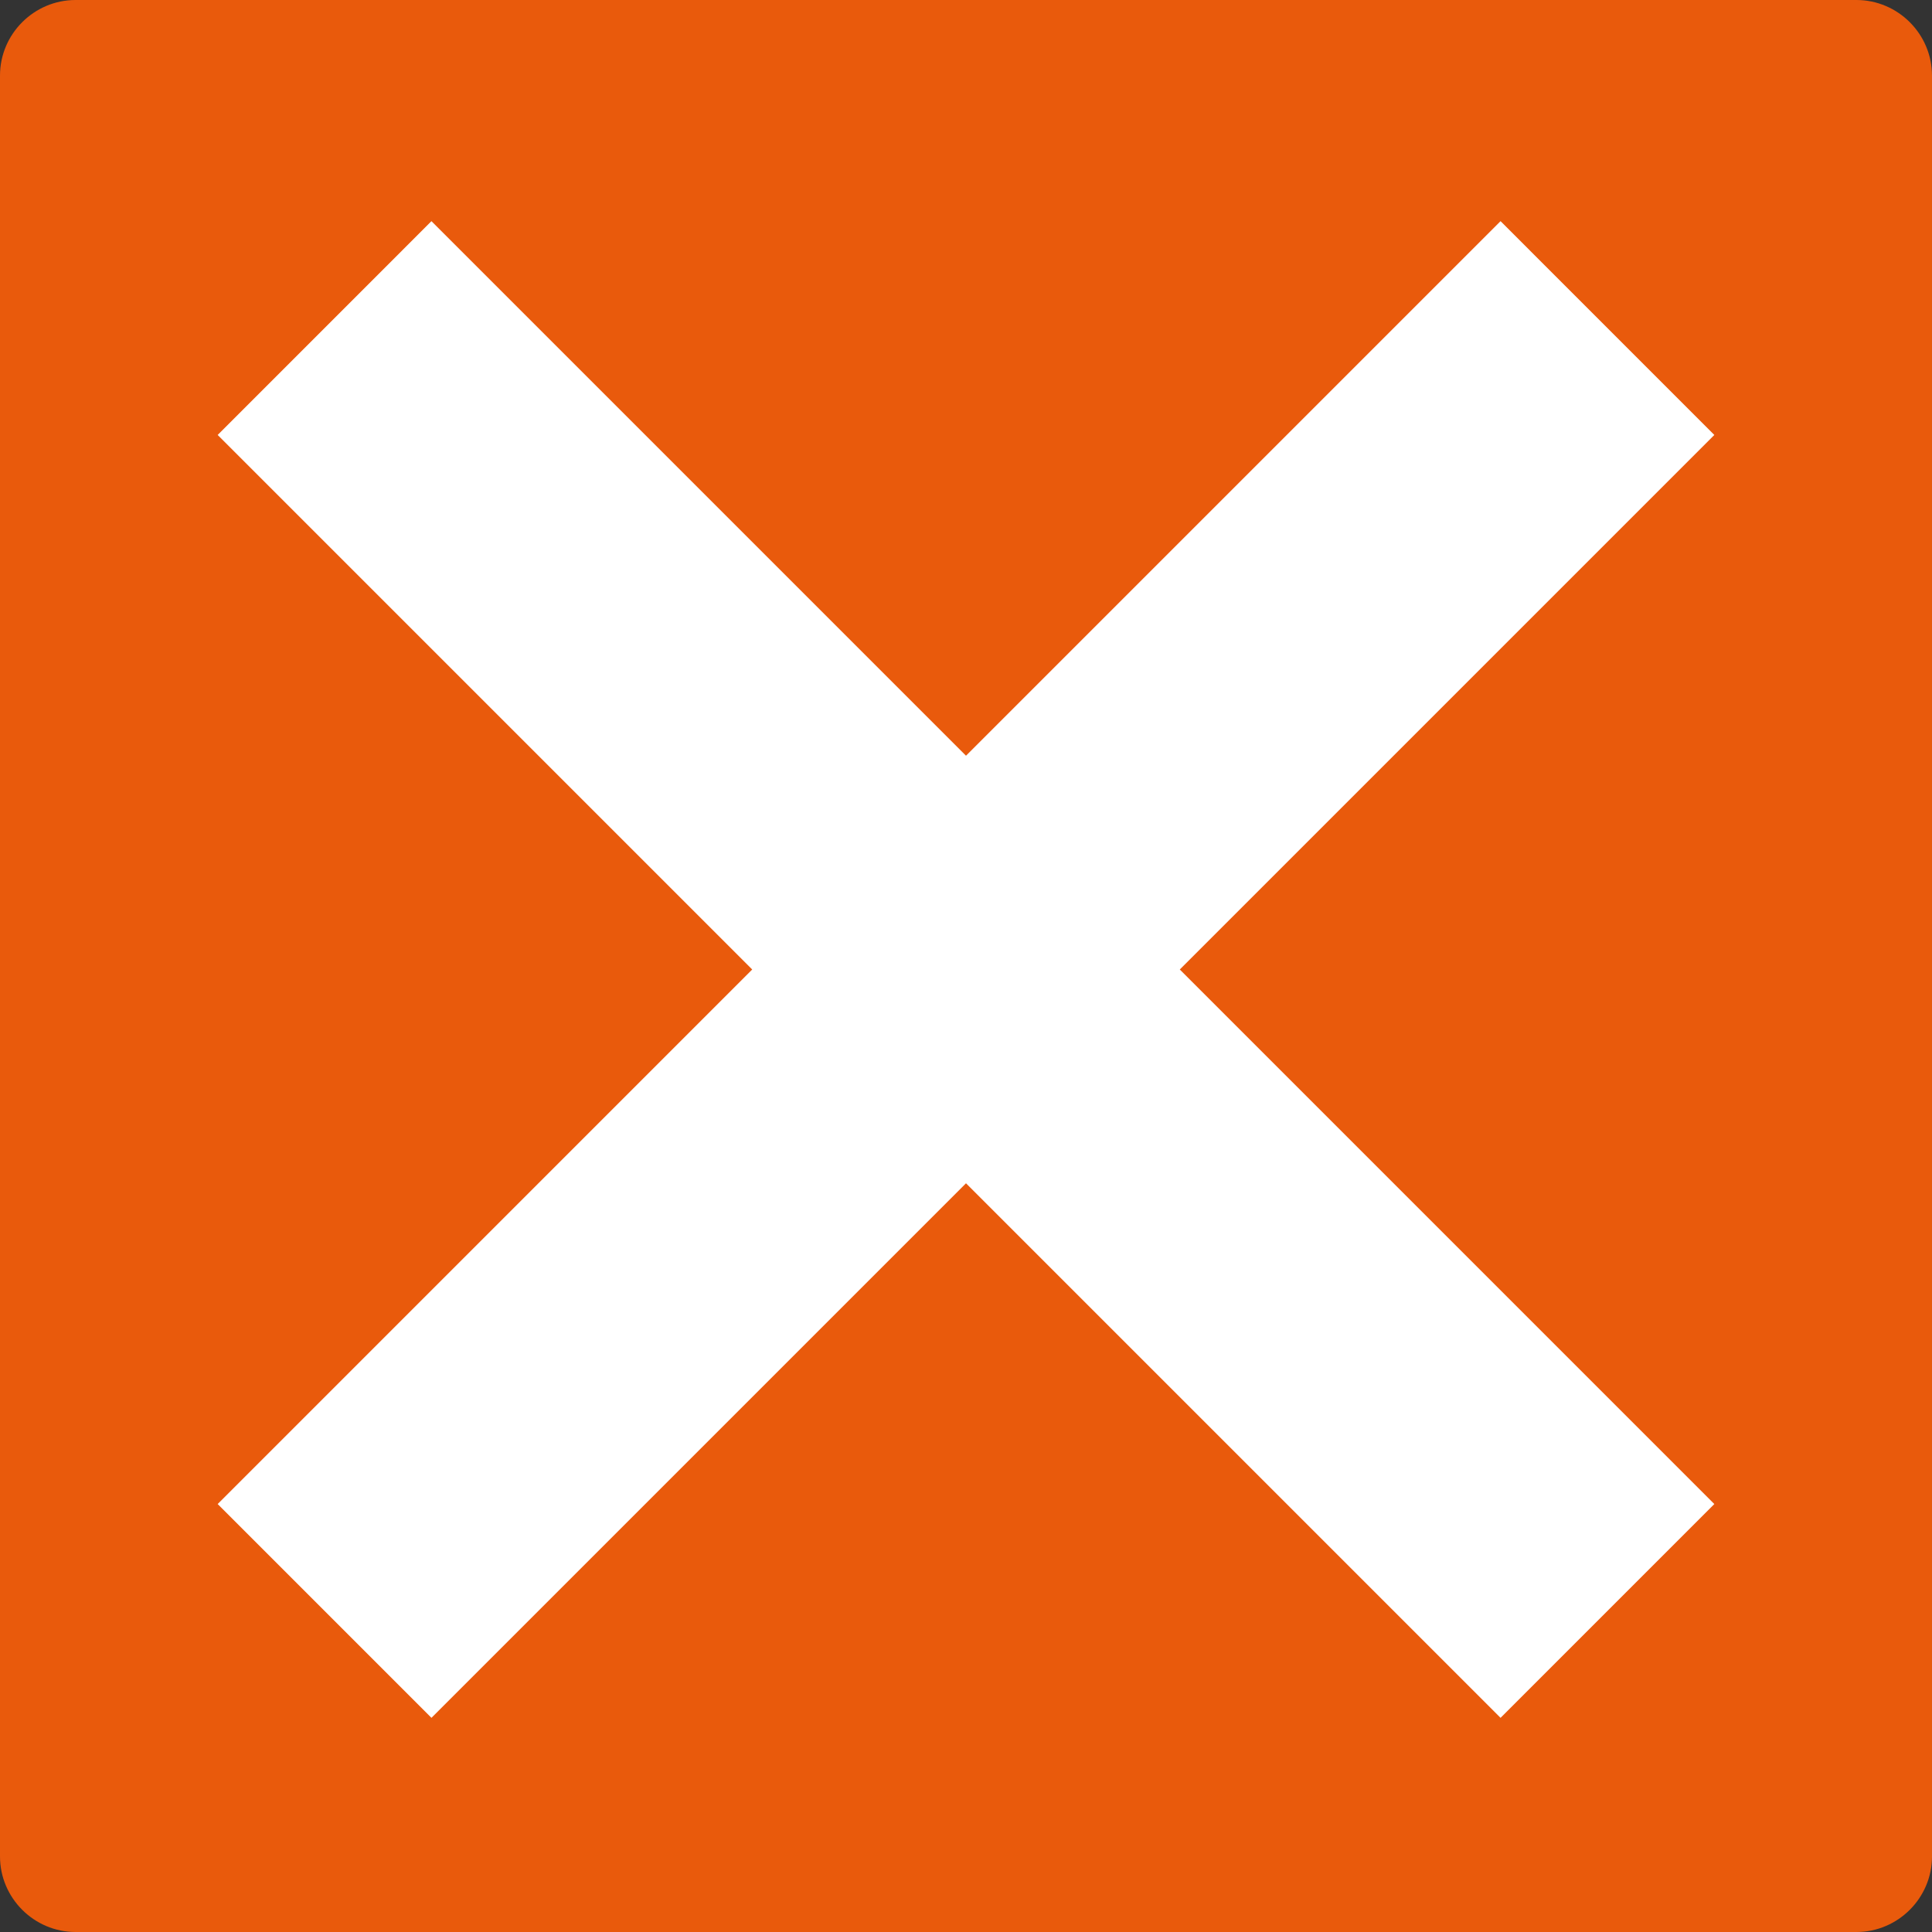
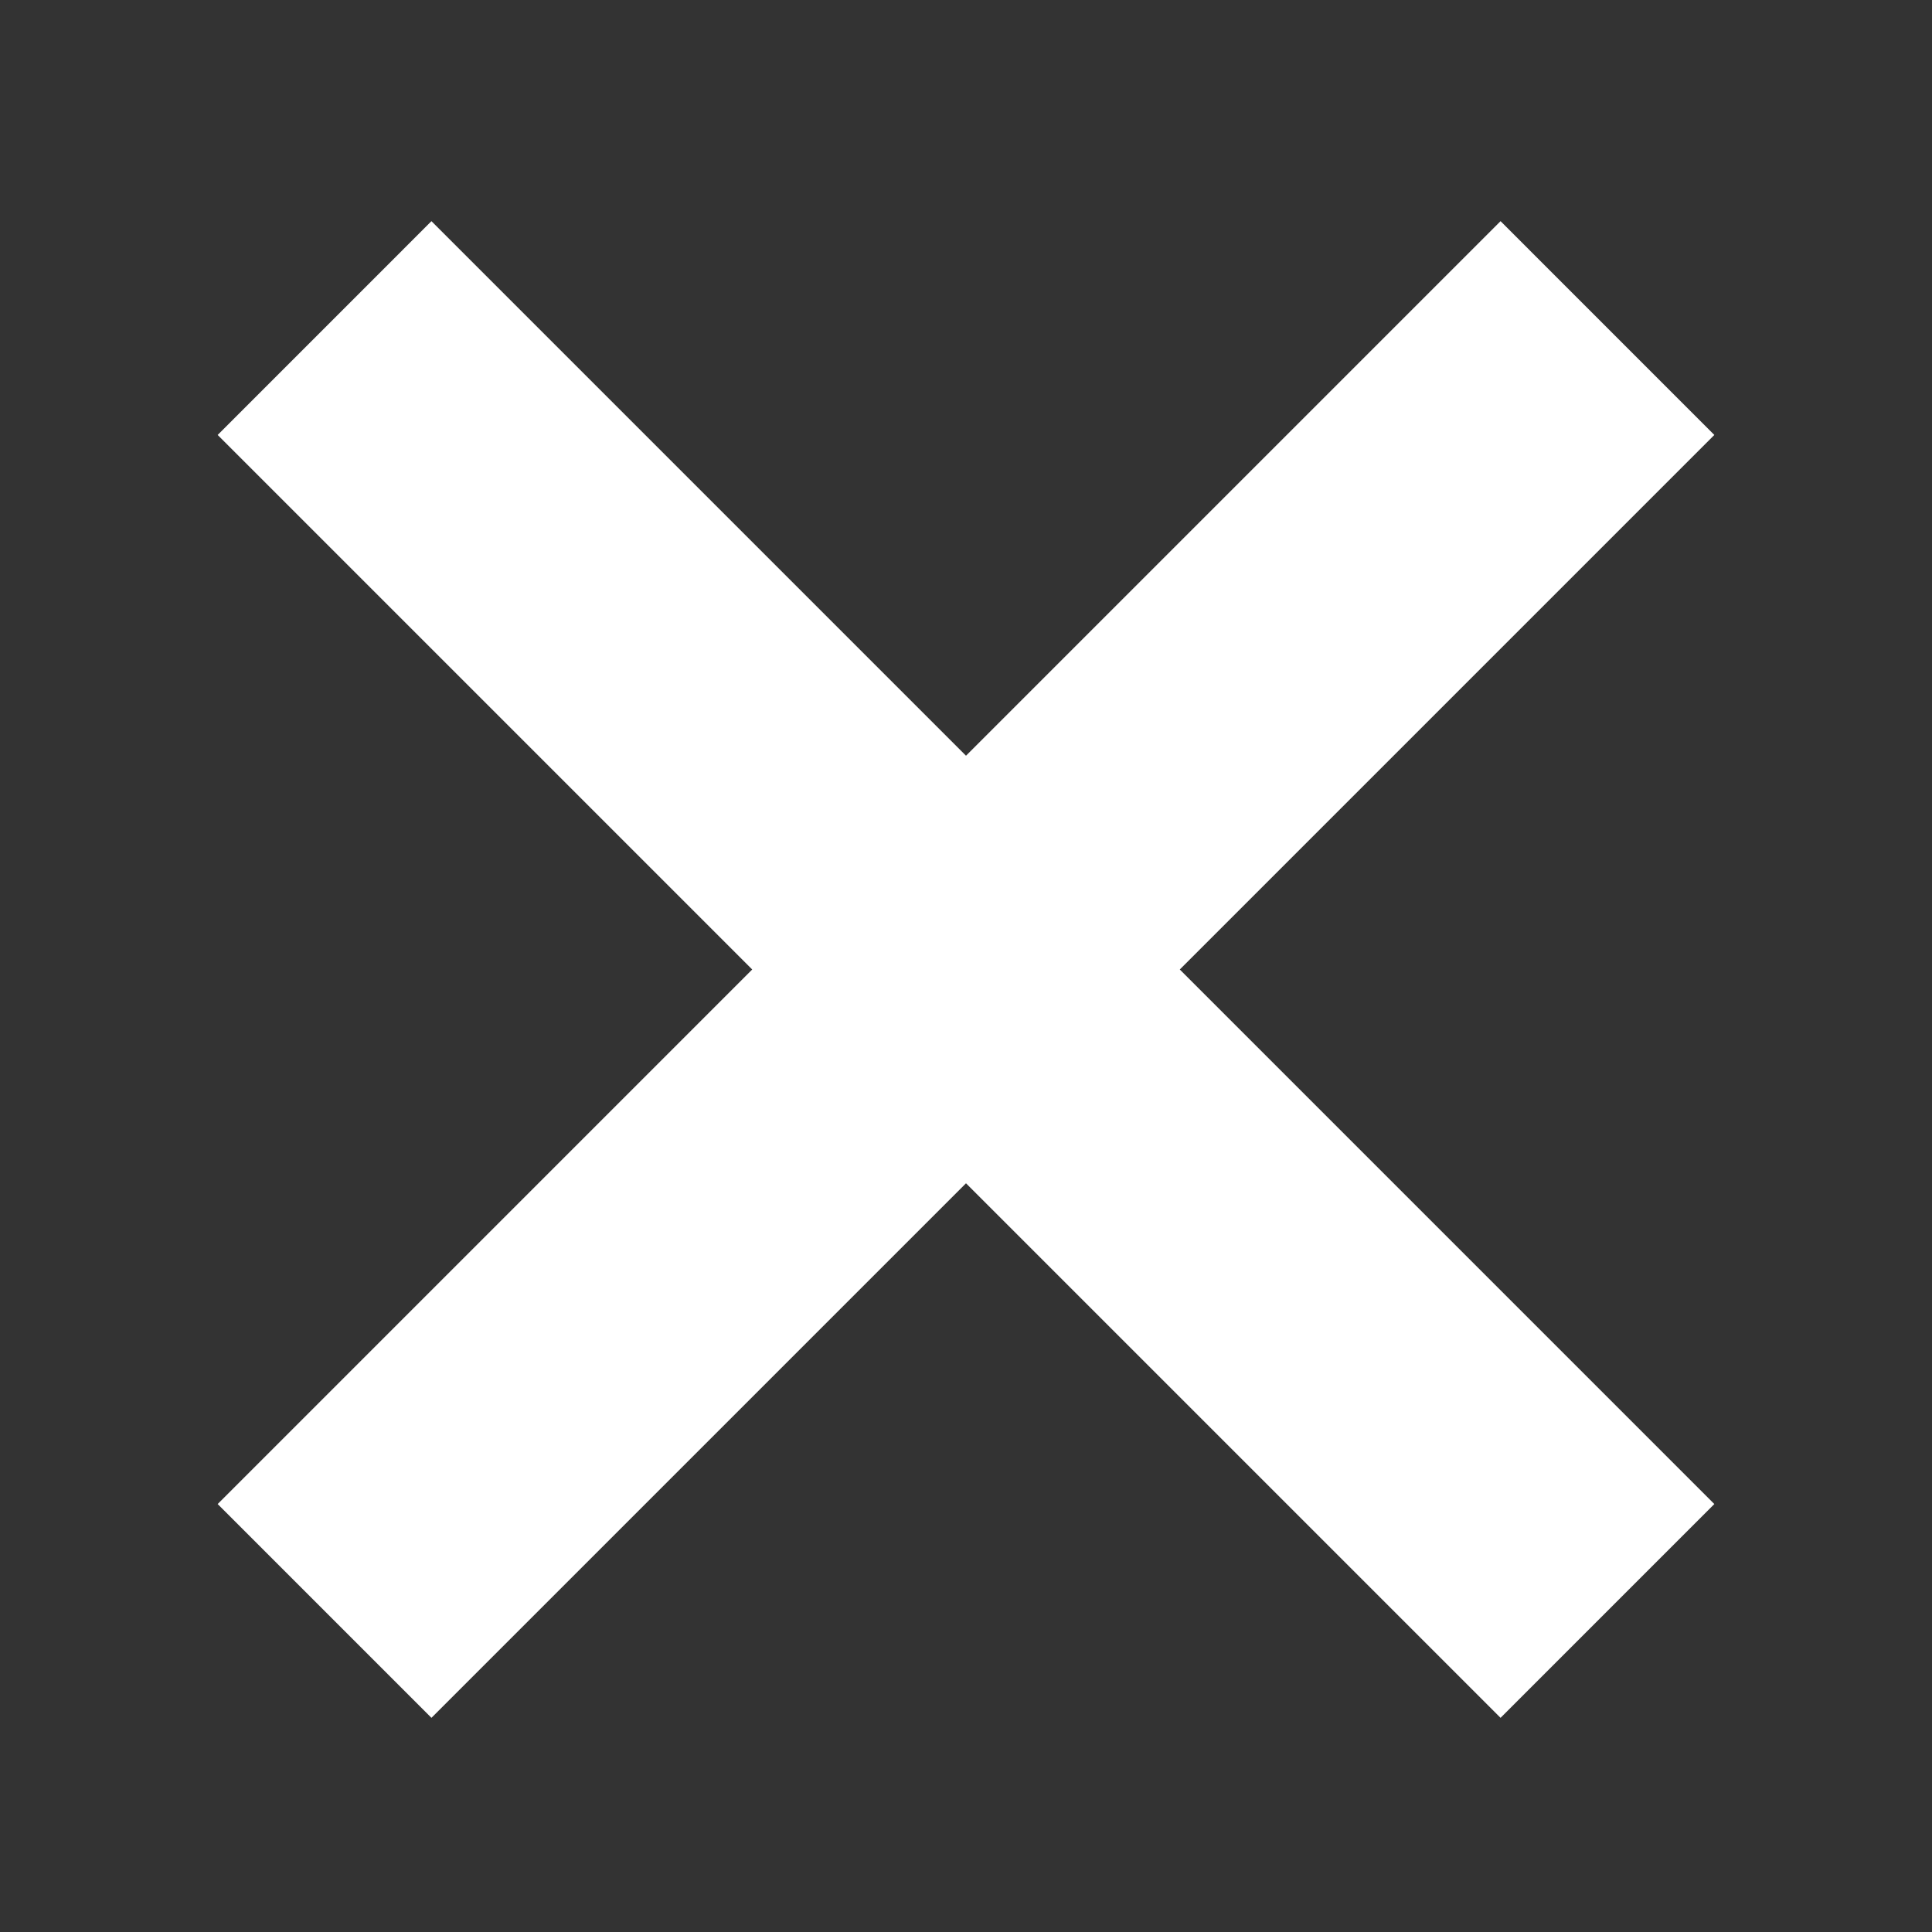
<svg xmlns="http://www.w3.org/2000/svg" version="1.1" x="0" y="0" width="1080" height="1080" viewBox="0, 0, 1080, 1080">
  <rect x="0" y="0" width="1080" height="1080" fill="#333333" stroke="none" />
  <g id="Ebene_1">
-     <path d="M1080,1037.75 C1080,1060.99 1060.99,1080 1037.75,1080 L42.25,1080 C19.01,1080 0,1060.99 0,1037.75 L0,42.25 C0,19.01 19.02,0 42.25,0 L1037.74,0 C1060.98,0 1079.99,19.01 1079.99,42.25 L1079.99,1037.75 z" fill="#E95A0C" />
    <path d="M958.32,243.14 L838.82,123.63 L540,422.45 L241.18,123.63 L121.68,243.14 L420.49,541.95 L121.68,840.77 L241.18,960.28 L540,661.46 L838.82,960.28 L958.32,840.77 L659.51,541.95 z" fill="#FFFFFF" />
  </g>
</svg>